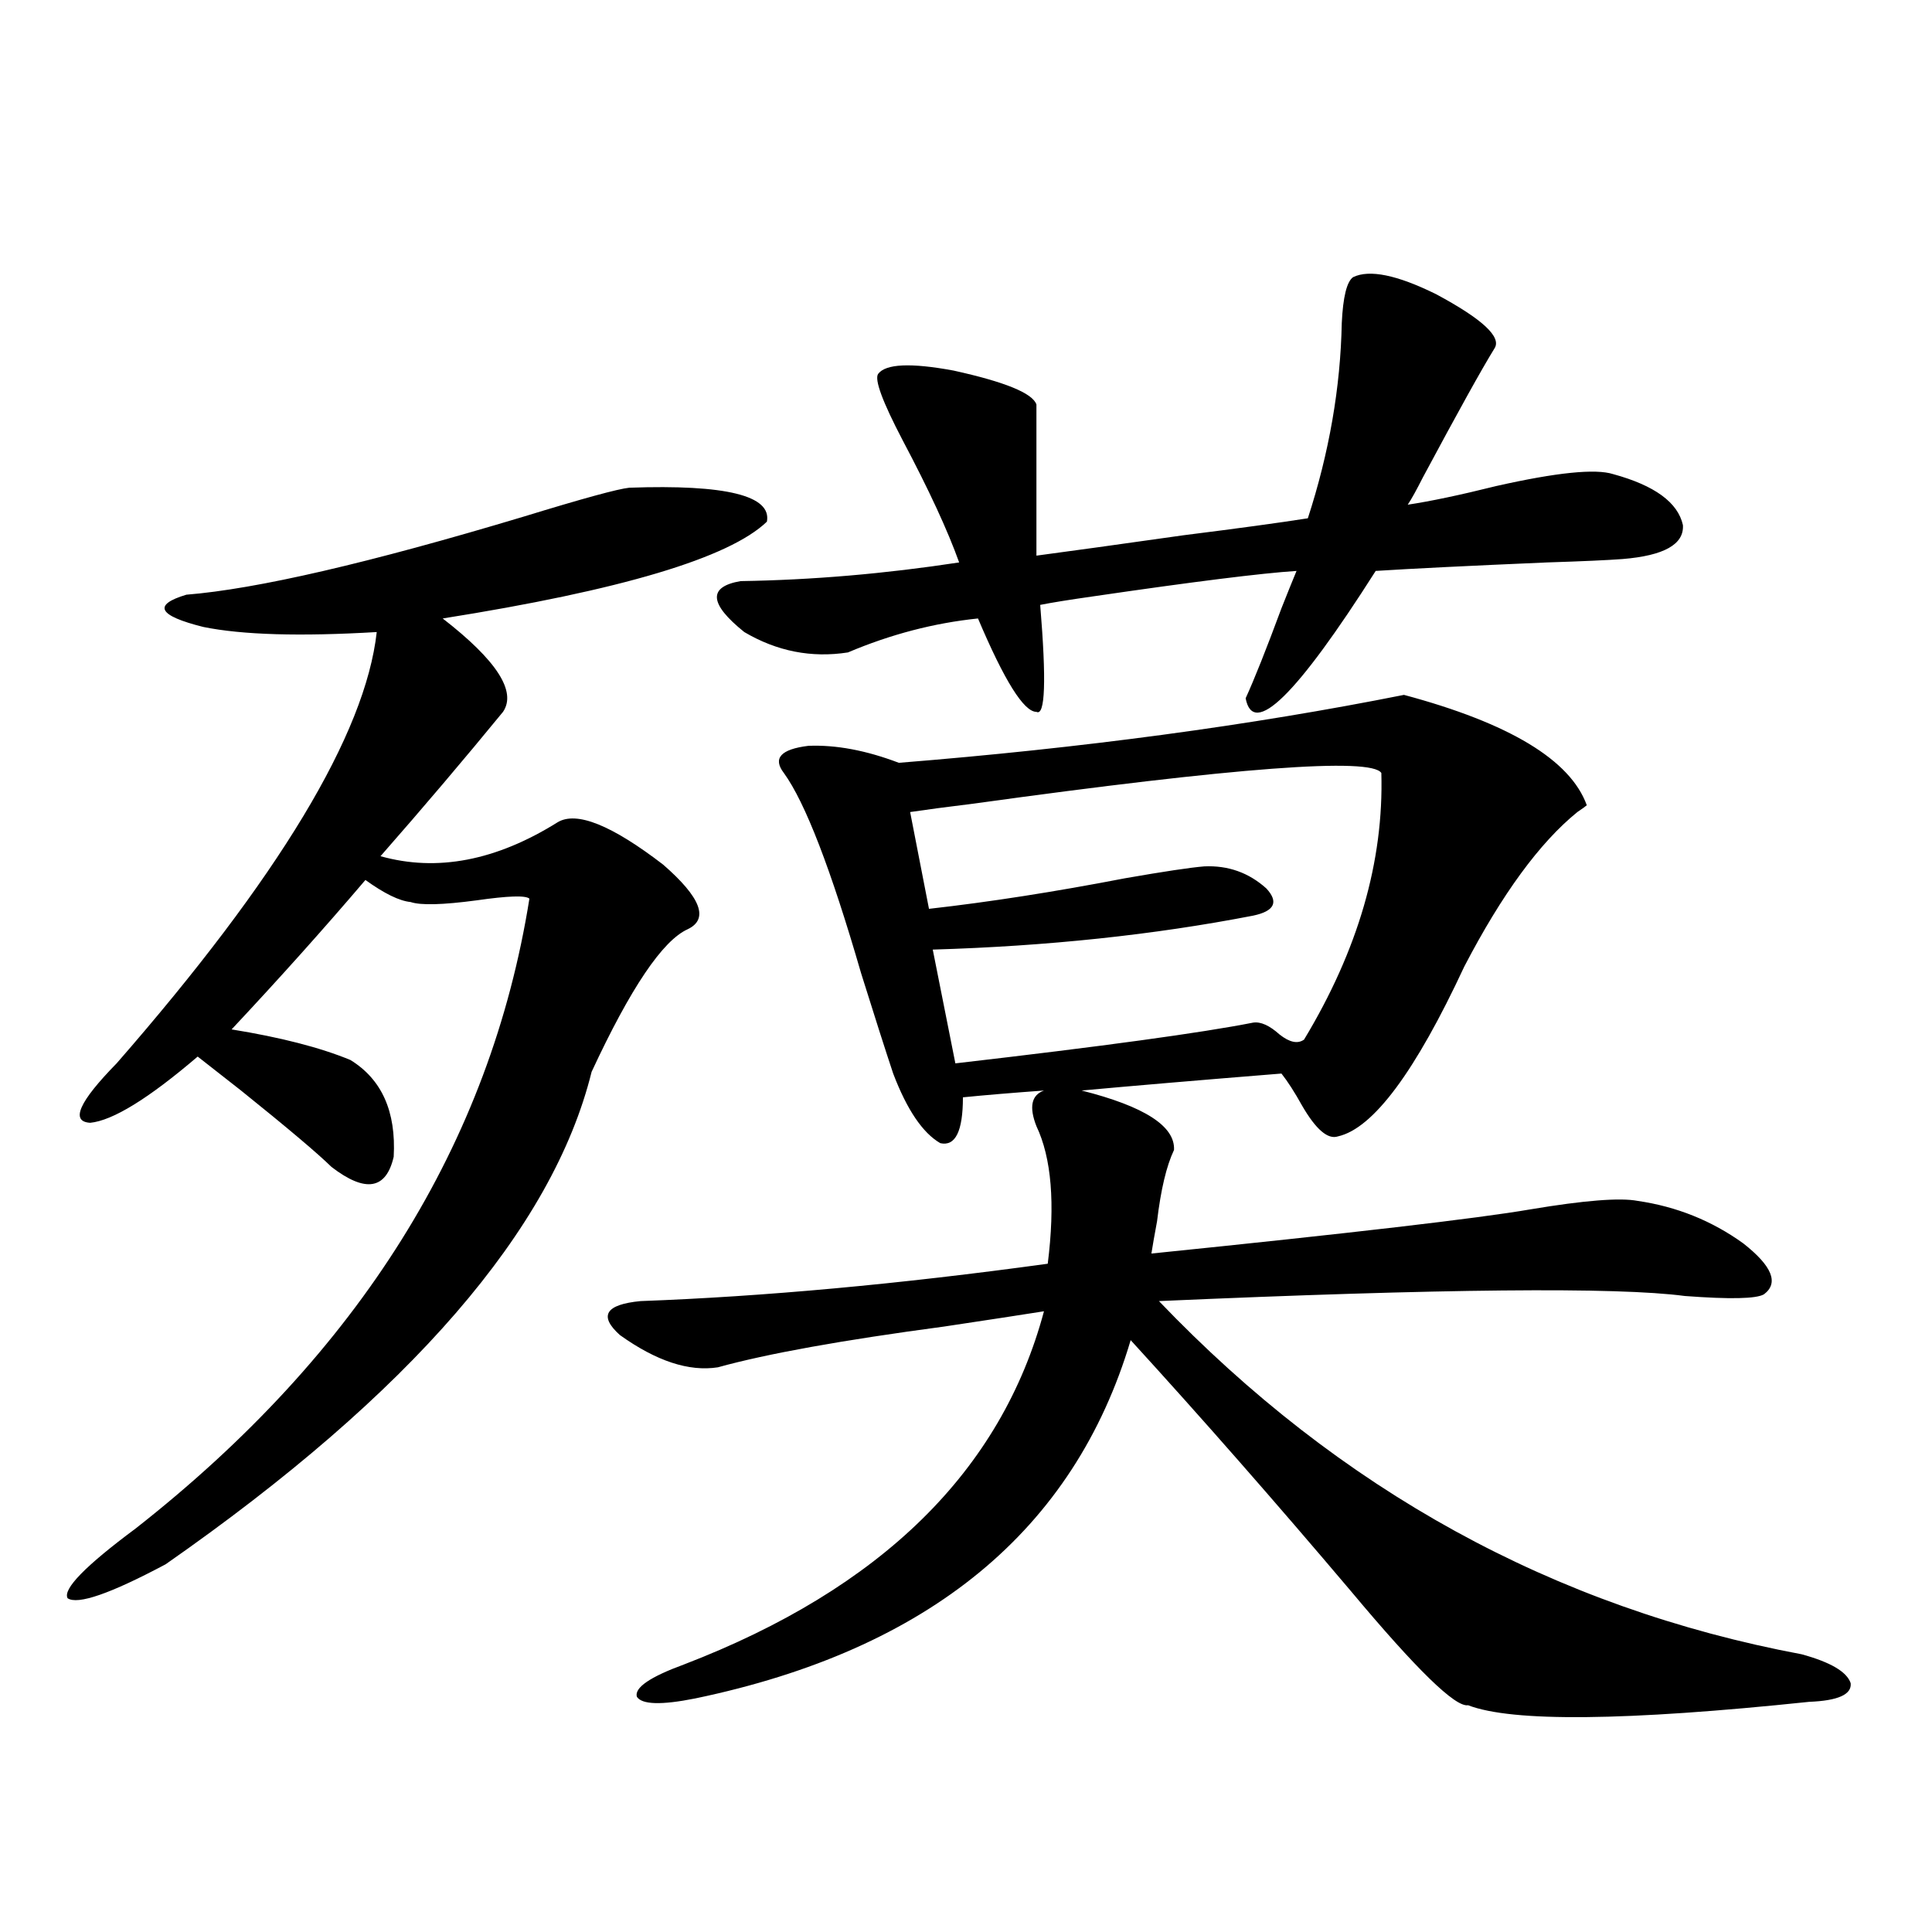
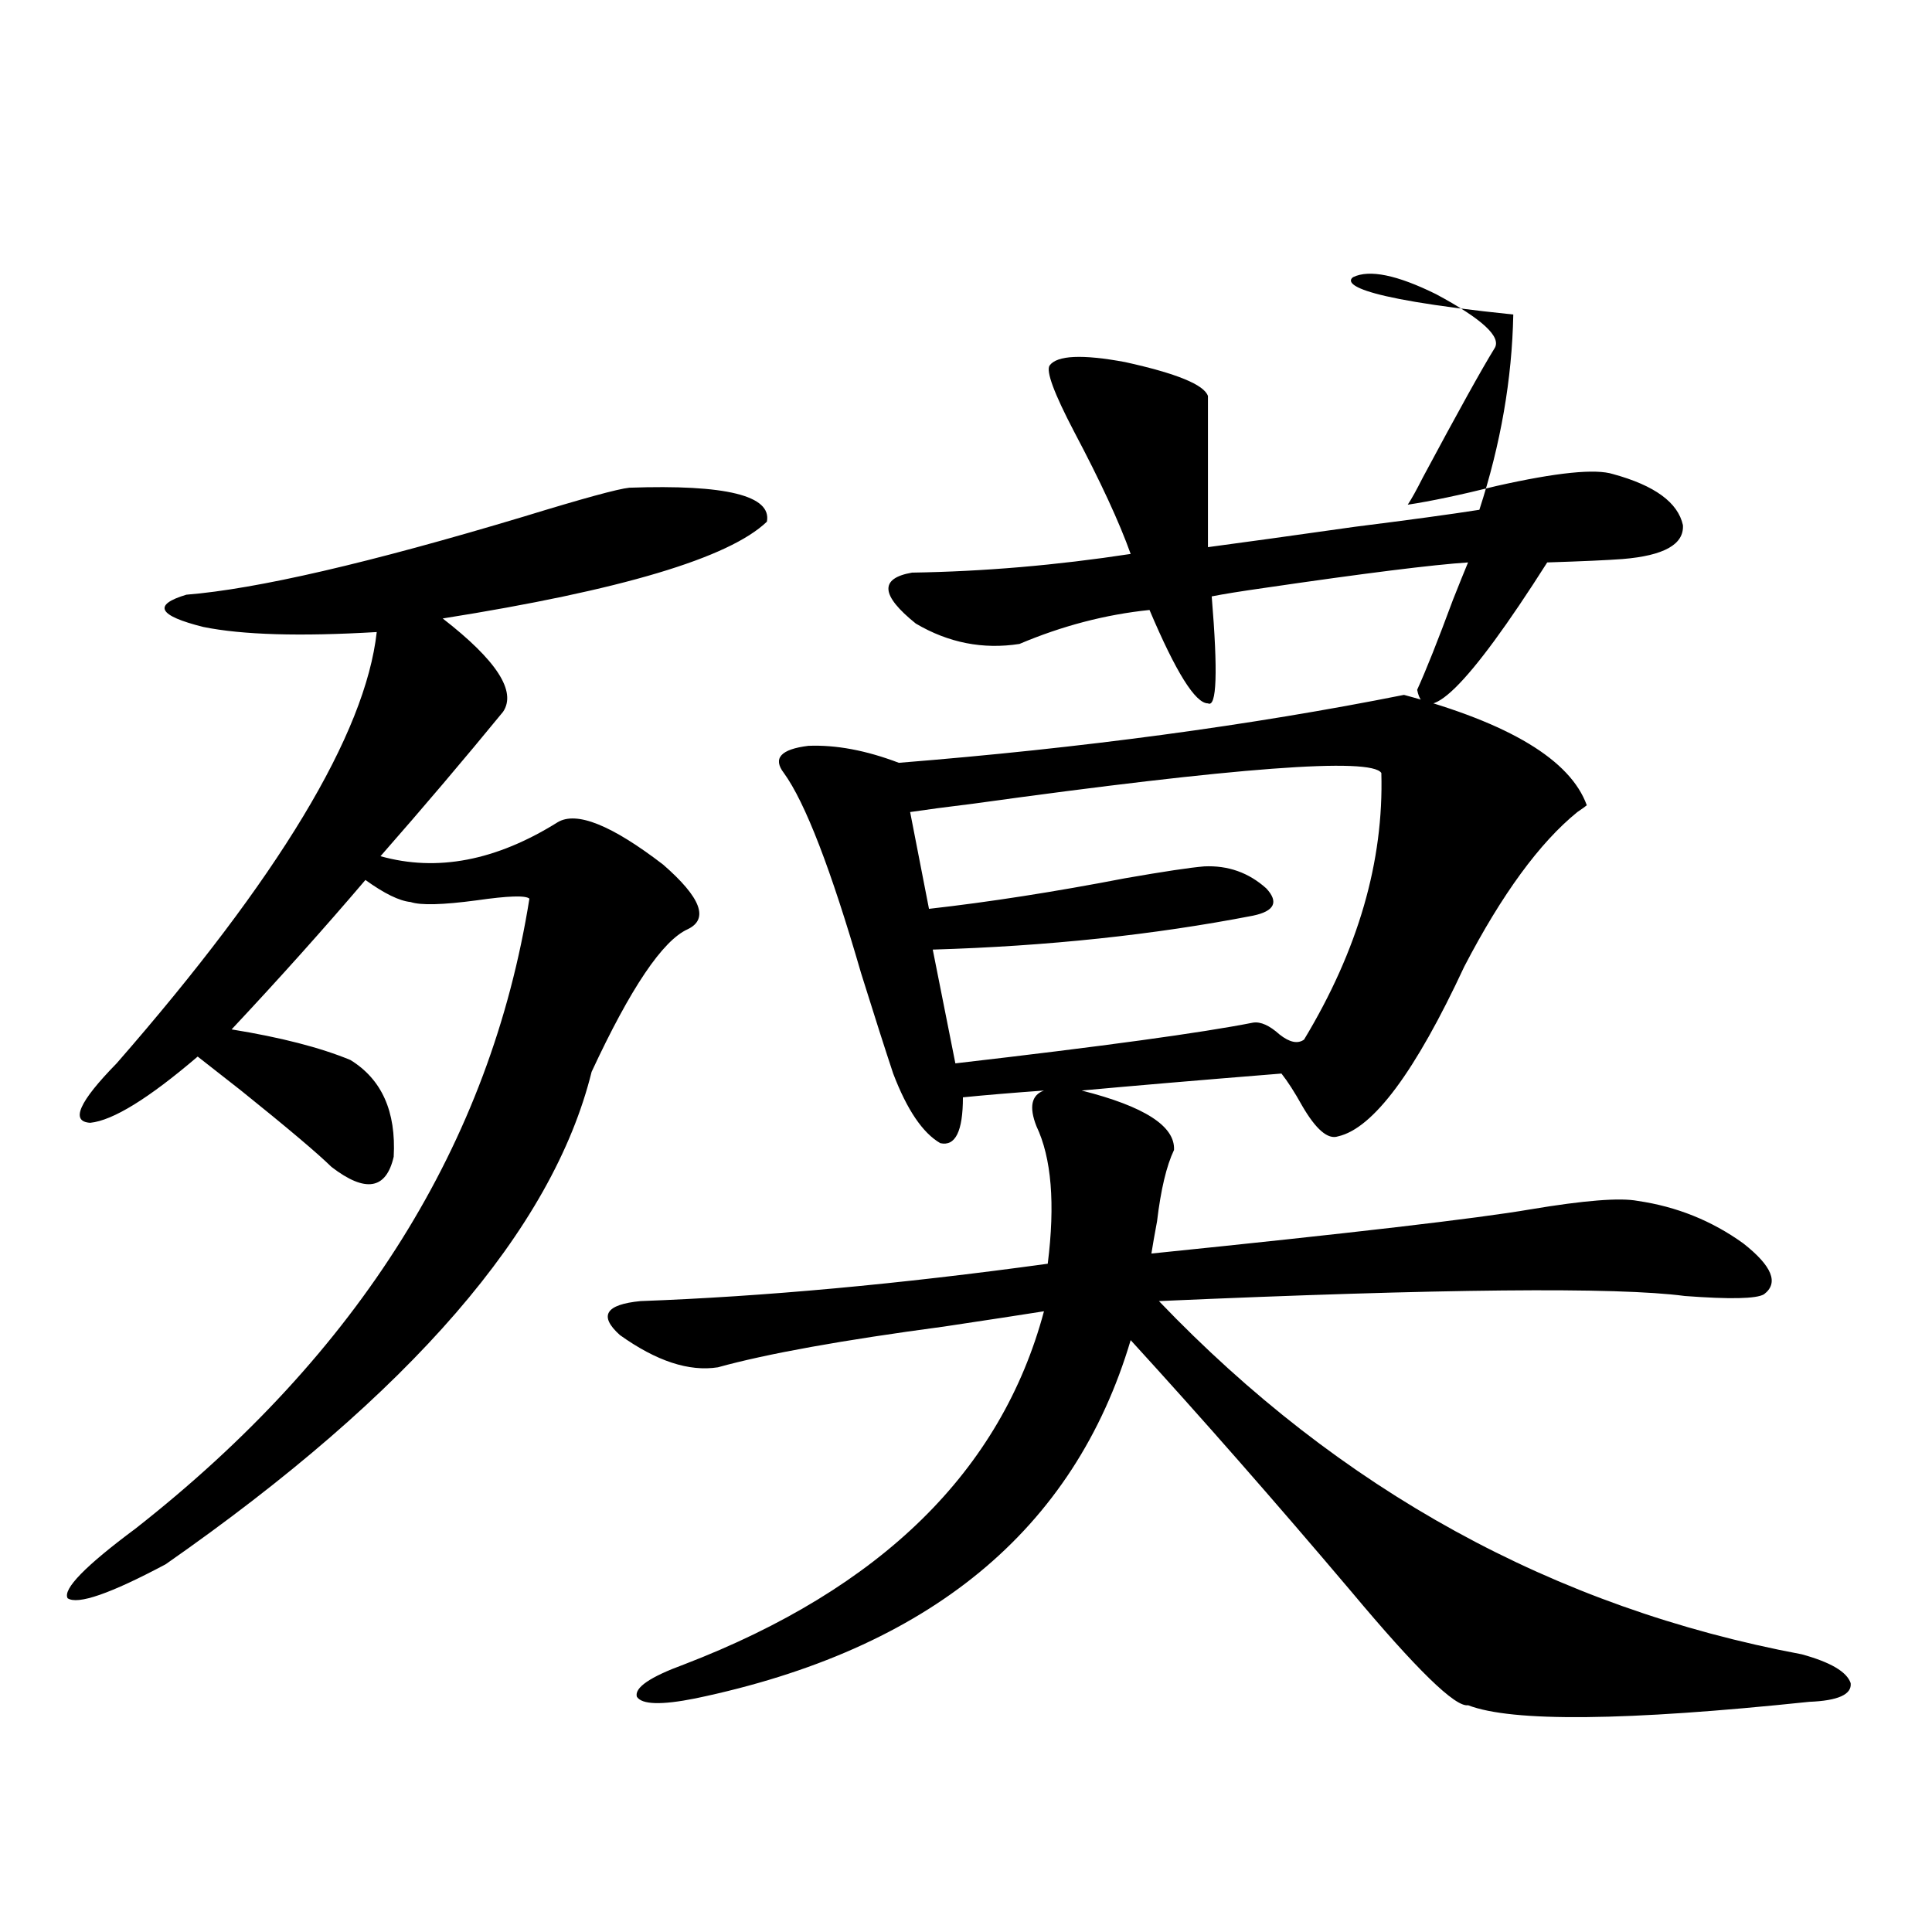
<svg xmlns="http://www.w3.org/2000/svg" version="1.1" id="图层_1" x="0px" y="0px" width="1000px" height="1000px" viewBox="0 0 1000 1000" enable-background="new 0 0 1000 1000" xml:space="preserve">
-   <path d="M325.724,252.441c50.075-1.758,73.81,4.106,71.218,17.578c-19.512,18.76-75.455,35.459-167.801,50.098  c27.957,21.685,38.368,37.793,31.219,48.34c-20.167,24.609-41.31,49.521-63.413,74.707c29.268,8.213,59.831,2.349,91.705-17.578  c9.756-5.85,27.957,1.47,54.633,21.973c19.512,17.002,23.734,28.125,12.683,33.398c-13.018,5.864-29.603,30.474-49.755,73.828  c-20.167,81.45-93.656,166.416-220.482,254.883c-28.627,15.244-45.532,21.094-50.73,17.578c-2.606-4.683,9.101-16.699,35.121-36.035  c115.76-90.815,183.73-199.512,203.897-326.074c-1.951-1.758-11.066-1.455-27.316,0.879c-17.561,2.349-28.947,2.637-34.146,0.879  c-5.854-0.576-13.658-4.395-23.414-11.426c-0.655-0.576-0.655-0.576,0,0c-21.463,25.2-44.557,50.977-69.267,77.344  c25.365,4.106,45.853,9.38,61.462,15.82c16.25,9.971,23.734,26.67,22.438,50.098c-3.902,17.002-14.634,18.76-32.194,5.273  c-7.164-7.031-22.773-20.215-46.828-39.551c-10.411-8.198-17.896-14.063-22.438-17.578c-25.365,21.685-43.901,33.11-55.608,34.277  c-10.411-0.576-5.854-10.835,13.658-30.762c83.9-96.089,128.777-170.508,134.631-223.242c-39.679,2.349-69.602,1.47-89.754-2.637  c-23.414-5.85-26.341-11.426-8.78-16.699c36.417-2.925,94.632-16.396,174.63-40.43C301.654,258.018,319.87,253.032,325.724,252.441z   M726.689,359.668c54.633,14.653,86.172,33.701,94.632,57.129c-0.655,0.591-2.286,1.758-4.878,3.516  c-19.512,15.82-39.023,42.49-58.535,79.98c-25.365,54.492-47.163,83.799-65.364,87.891c-5.213,1.758-11.387-3.516-18.536-15.82  c-3.902-7.031-7.484-12.593-10.731-16.699c-43.581,3.516-78.047,6.455-103.412,8.789c32.515,8.213,48.444,18.457,47.804,30.762  c-3.902,8.213-6.829,20.518-8.78,36.914c-1.311,7.031-2.286,12.607-2.927,16.699c103.412-10.547,168.776-18.154,196.093-22.852  c27.957-4.683,46.493-6.152,55.608-4.395c20.152,2.939,38.368,10.259,54.633,21.973c14.954,11.729,18.536,20.518,10.731,26.367  c-3.902,2.349-17.561,2.637-40.975,0.879c-35.121-4.683-125.851-3.804-272.188,2.637c93.656,97.861,204.538,158.78,332.675,182.813  c14.954,4.093,23.414,9.078,25.365,14.941c0.641,5.851-6.509,9.078-21.463,9.668c-94.967,9.957-153.822,10.547-176.581,1.758  c-6.509,1.168-26.676-18.457-60.486-58.887c-39.679-46.87-77.727-90.225-114.144-130.078  c-29.268,98.438-104.388,160.25-225.36,185.449c-17.561,3.516-27.651,3.214-30.243-0.879c-1.311-4.696,6.829-10.258,24.39-16.699  c102.102-39.248,164.219-100.195,186.337-182.813c-11.066,1.758-28.292,4.395-51.706,7.91  c-52.682,7.031-91.705,14.063-117.07,21.094c-14.969,2.349-31.874-3.213-50.73-16.699c-11.066-9.956-7.484-15.82,10.731-17.578  c63.733-2.334,133.976-8.789,210.727-19.336c3.902-31.05,1.951-54.78-5.854-71.191c-3.902-9.956-2.606-16.108,3.902-18.457  c-16.265,1.182-30.243,2.349-41.95,3.516c0,17.578-3.902,25.488-11.707,23.73c-9.115-5.273-17.24-17.275-24.39-36.035  c-3.902-11.714-9.436-29.004-16.585-51.855c-15.609-53.901-28.947-88.467-39.999-103.711c-5.854-7.607-1.631-12.305,12.683-14.063  c14.299-0.576,29.908,2.349,46.828,8.789C560.185,387.217,647.332,375.488,726.689,359.668z M700.349,143.457  c8.445-4.092,22.759-1.167,42.926,8.789c24.055,12.896,34.146,22.275,30.243,28.125c-6.509,10.547-18.871,32.822-37.072,66.797  c-3.262,6.455-5.854,11.138-7.805,14.063c11.707-1.758,26.981-4.971,45.853-9.668c31.219-7.031,51.371-9.077,60.486-6.152  c21.463,5.864,33.49,14.653,36.097,26.367c0.641,9.971-9.756,15.82-31.219,17.578c-7.805,0.591-20.822,1.182-39.023,1.758  c-40.975,1.758-70.577,3.228-88.778,4.395c-40.975,64.463-63.413,86.436-67.315,65.918c4.543-9.956,10.731-25.488,18.536-46.582  c3.247-8.198,5.854-14.639,7.805-19.336c-18.216,1.182-53.337,5.576-105.363,13.184c-12.362,1.758-21.463,3.228-27.316,4.395  c3.247,39.263,2.592,57.72-1.951,55.371c-6.509,0-16.585-16.108-30.243-48.34c-22.773,2.349-45.212,8.213-67.315,17.578  c-18.871,2.939-36.752-0.576-53.657-10.547c-18.216-14.639-18.871-23.428-1.951-26.367c37.072-0.576,74.785-3.804,113.168-9.668  c-5.854-16.396-15.609-37.49-29.268-63.281c-10.411-19.912-14.634-31.338-12.683-34.277c3.902-5.273,16.905-5.85,39.023-1.758  c26.661,5.864,40.975,11.729,42.926,17.578v78.223c17.561-2.334,42.926-5.85,76.096-10.547c27.957-3.516,49.42-6.44,64.389-8.789  c11.052-33.975,16.905-67.676,17.561-101.074C695.136,153.716,697.087,145.806,700.349,143.457z M714.982,400.098  c-5.213-8.198-75.455-2.925-210.727,15.82c-14.313,1.758-25.365,3.228-33.17,4.395l9.756,50.098  c31.219-3.516,65.029-8.789,101.461-15.82c20.152-3.516,33.811-5.562,40.975-6.152c12.348-0.576,23.079,3.228,32.194,11.426  c6.494,7.031,4.223,11.729-6.829,14.063c-51.386,9.971-106.674,15.82-165.85,17.578l11.707,58.887  c76.096-8.789,127.467-15.82,154.143-21.094c3.902-0.576,8.445,1.47,13.658,6.152c5.198,4.106,9.421,4.985,12.683,2.637  C702.94,491.807,716.278,445.801,714.982,400.098z" />
+   <path d="M325.724,252.441c50.075-1.758,73.81,4.106,71.218,17.578c-19.512,18.76-75.455,35.459-167.801,50.098  c27.957,21.685,38.368,37.793,31.219,48.34c-20.167,24.609-41.31,49.521-63.413,74.707c29.268,8.213,59.831,2.349,91.705-17.578  c9.756-5.85,27.957,1.47,54.633,21.973c19.512,17.002,23.734,28.125,12.683,33.398c-13.018,5.864-29.603,30.474-49.755,73.828  c-20.167,81.45-93.656,166.416-220.482,254.883c-28.627,15.244-45.532,21.094-50.73,17.578c-2.606-4.683,9.101-16.699,35.121-36.035  c115.76-90.815,183.73-199.512,203.897-326.074c-1.951-1.758-11.066-1.455-27.316,0.879c-17.561,2.349-28.947,2.637-34.146,0.879  c-5.854-0.576-13.658-4.395-23.414-11.426c-0.655-0.576-0.655-0.576,0,0c-21.463,25.2-44.557,50.977-69.267,77.344  c25.365,4.106,45.853,9.38,61.462,15.82c16.25,9.971,23.734,26.67,22.438,50.098c-3.902,17.002-14.634,18.76-32.194,5.273  c-7.164-7.031-22.773-20.215-46.828-39.551c-10.411-8.198-17.896-14.063-22.438-17.578c-25.365,21.685-43.901,33.11-55.608,34.277  c-10.411-0.576-5.854-10.835,13.658-30.762c83.9-96.089,128.777-170.508,134.631-223.242c-39.679,2.349-69.602,1.47-89.754-2.637  c-23.414-5.85-26.341-11.426-8.78-16.699c36.417-2.925,94.632-16.396,174.63-40.43C301.654,258.018,319.87,253.032,325.724,252.441z   M726.689,359.668c54.633,14.653,86.172,33.701,94.632,57.129c-0.655,0.591-2.286,1.758-4.878,3.516  c-19.512,15.82-39.023,42.49-58.535,79.98c-25.365,54.492-47.163,83.799-65.364,87.891c-5.213,1.758-11.387-3.516-18.536-15.82  c-3.902-7.031-7.484-12.593-10.731-16.699c-43.581,3.516-78.047,6.455-103.412,8.789c32.515,8.213,48.444,18.457,47.804,30.762  c-3.902,8.213-6.829,20.518-8.78,36.914c-1.311,7.031-2.286,12.607-2.927,16.699c103.412-10.547,168.776-18.154,196.093-22.852  c27.957-4.683,46.493-6.152,55.608-4.395c20.152,2.939,38.368,10.259,54.633,21.973c14.954,11.729,18.536,20.518,10.731,26.367  c-3.902,2.349-17.561,2.637-40.975,0.879c-35.121-4.683-125.851-3.804-272.188,2.637c93.656,97.861,204.538,158.78,332.675,182.813  c14.954,4.093,23.414,9.078,25.365,14.941c0.641,5.851-6.509,9.078-21.463,9.668c-94.967,9.957-153.822,10.547-176.581,1.758  c-6.509,1.168-26.676-18.457-60.486-58.887c-39.679-46.87-77.727-90.225-114.144-130.078  c-29.268,98.438-104.388,160.25-225.36,185.449c-17.561,3.516-27.651,3.214-30.243-0.879c-1.311-4.696,6.829-10.258,24.39-16.699  c102.102-39.248,164.219-100.195,186.337-182.813c-11.066,1.758-28.292,4.395-51.706,7.91  c-52.682,7.031-91.705,14.063-117.07,21.094c-14.969,2.349-31.874-3.213-50.73-16.699c-11.066-9.956-7.484-15.82,10.731-17.578  c63.733-2.334,133.976-8.789,210.727-19.336c3.902-31.05,1.951-54.78-5.854-71.191c-3.902-9.956-2.606-16.108,3.902-18.457  c-16.265,1.182-30.243,2.349-41.95,3.516c0,17.578-3.902,25.488-11.707,23.73c-9.115-5.273-17.24-17.275-24.39-36.035  c-3.902-11.714-9.436-29.004-16.585-51.855c-15.609-53.901-28.947-88.467-39.999-103.711c-5.854-7.607-1.631-12.305,12.683-14.063  c14.299-0.576,29.908,2.349,46.828,8.789C560.185,387.217,647.332,375.488,726.689,359.668z M700.349,143.457  c8.445-4.092,22.759-1.167,42.926,8.789c24.055,12.896,34.146,22.275,30.243,28.125c-6.509,10.547-18.871,32.822-37.072,66.797  c-3.262,6.455-5.854,11.138-7.805,14.063c11.707-1.758,26.981-4.971,45.853-9.668c31.219-7.031,51.371-9.077,60.486-6.152  c21.463,5.864,33.49,14.653,36.097,26.367c0.641,9.971-9.756,15.82-31.219,17.578c-7.805,0.591-20.822,1.182-39.023,1.758  c-40.975,64.463-63.413,86.436-67.315,65.918c4.543-9.956,10.731-25.488,18.536-46.582  c3.247-8.198,5.854-14.639,7.805-19.336c-18.216,1.182-53.337,5.576-105.363,13.184c-12.362,1.758-21.463,3.228-27.316,4.395  c3.247,39.263,2.592,57.72-1.951,55.371c-6.509,0-16.585-16.108-30.243-48.34c-22.773,2.349-45.212,8.213-67.315,17.578  c-18.871,2.939-36.752-0.576-53.657-10.547c-18.216-14.639-18.871-23.428-1.951-26.367c37.072-0.576,74.785-3.804,113.168-9.668  c-5.854-16.396-15.609-37.49-29.268-63.281c-10.411-19.912-14.634-31.338-12.683-34.277c3.902-5.273,16.905-5.85,39.023-1.758  c26.661,5.864,40.975,11.729,42.926,17.578v78.223c17.561-2.334,42.926-5.85,76.096-10.547c27.957-3.516,49.42-6.44,64.389-8.789  c11.052-33.975,16.905-67.676,17.561-101.074C695.136,153.716,697.087,145.806,700.349,143.457z M714.982,400.098  c-5.213-8.198-75.455-2.925-210.727,15.82c-14.313,1.758-25.365,3.228-33.17,4.395l9.756,50.098  c31.219-3.516,65.029-8.789,101.461-15.82c20.152-3.516,33.811-5.562,40.975-6.152c12.348-0.576,23.079,3.228,32.194,11.426  c6.494,7.031,4.223,11.729-6.829,14.063c-51.386,9.971-106.674,15.82-165.85,17.578l11.707,58.887  c76.096-8.789,127.467-15.82,154.143-21.094c3.902-0.576,8.445,1.47,13.658,6.152c5.198,4.106,9.421,4.985,12.683,2.637  C702.94,491.807,716.278,445.801,714.982,400.098z" />
</svg>